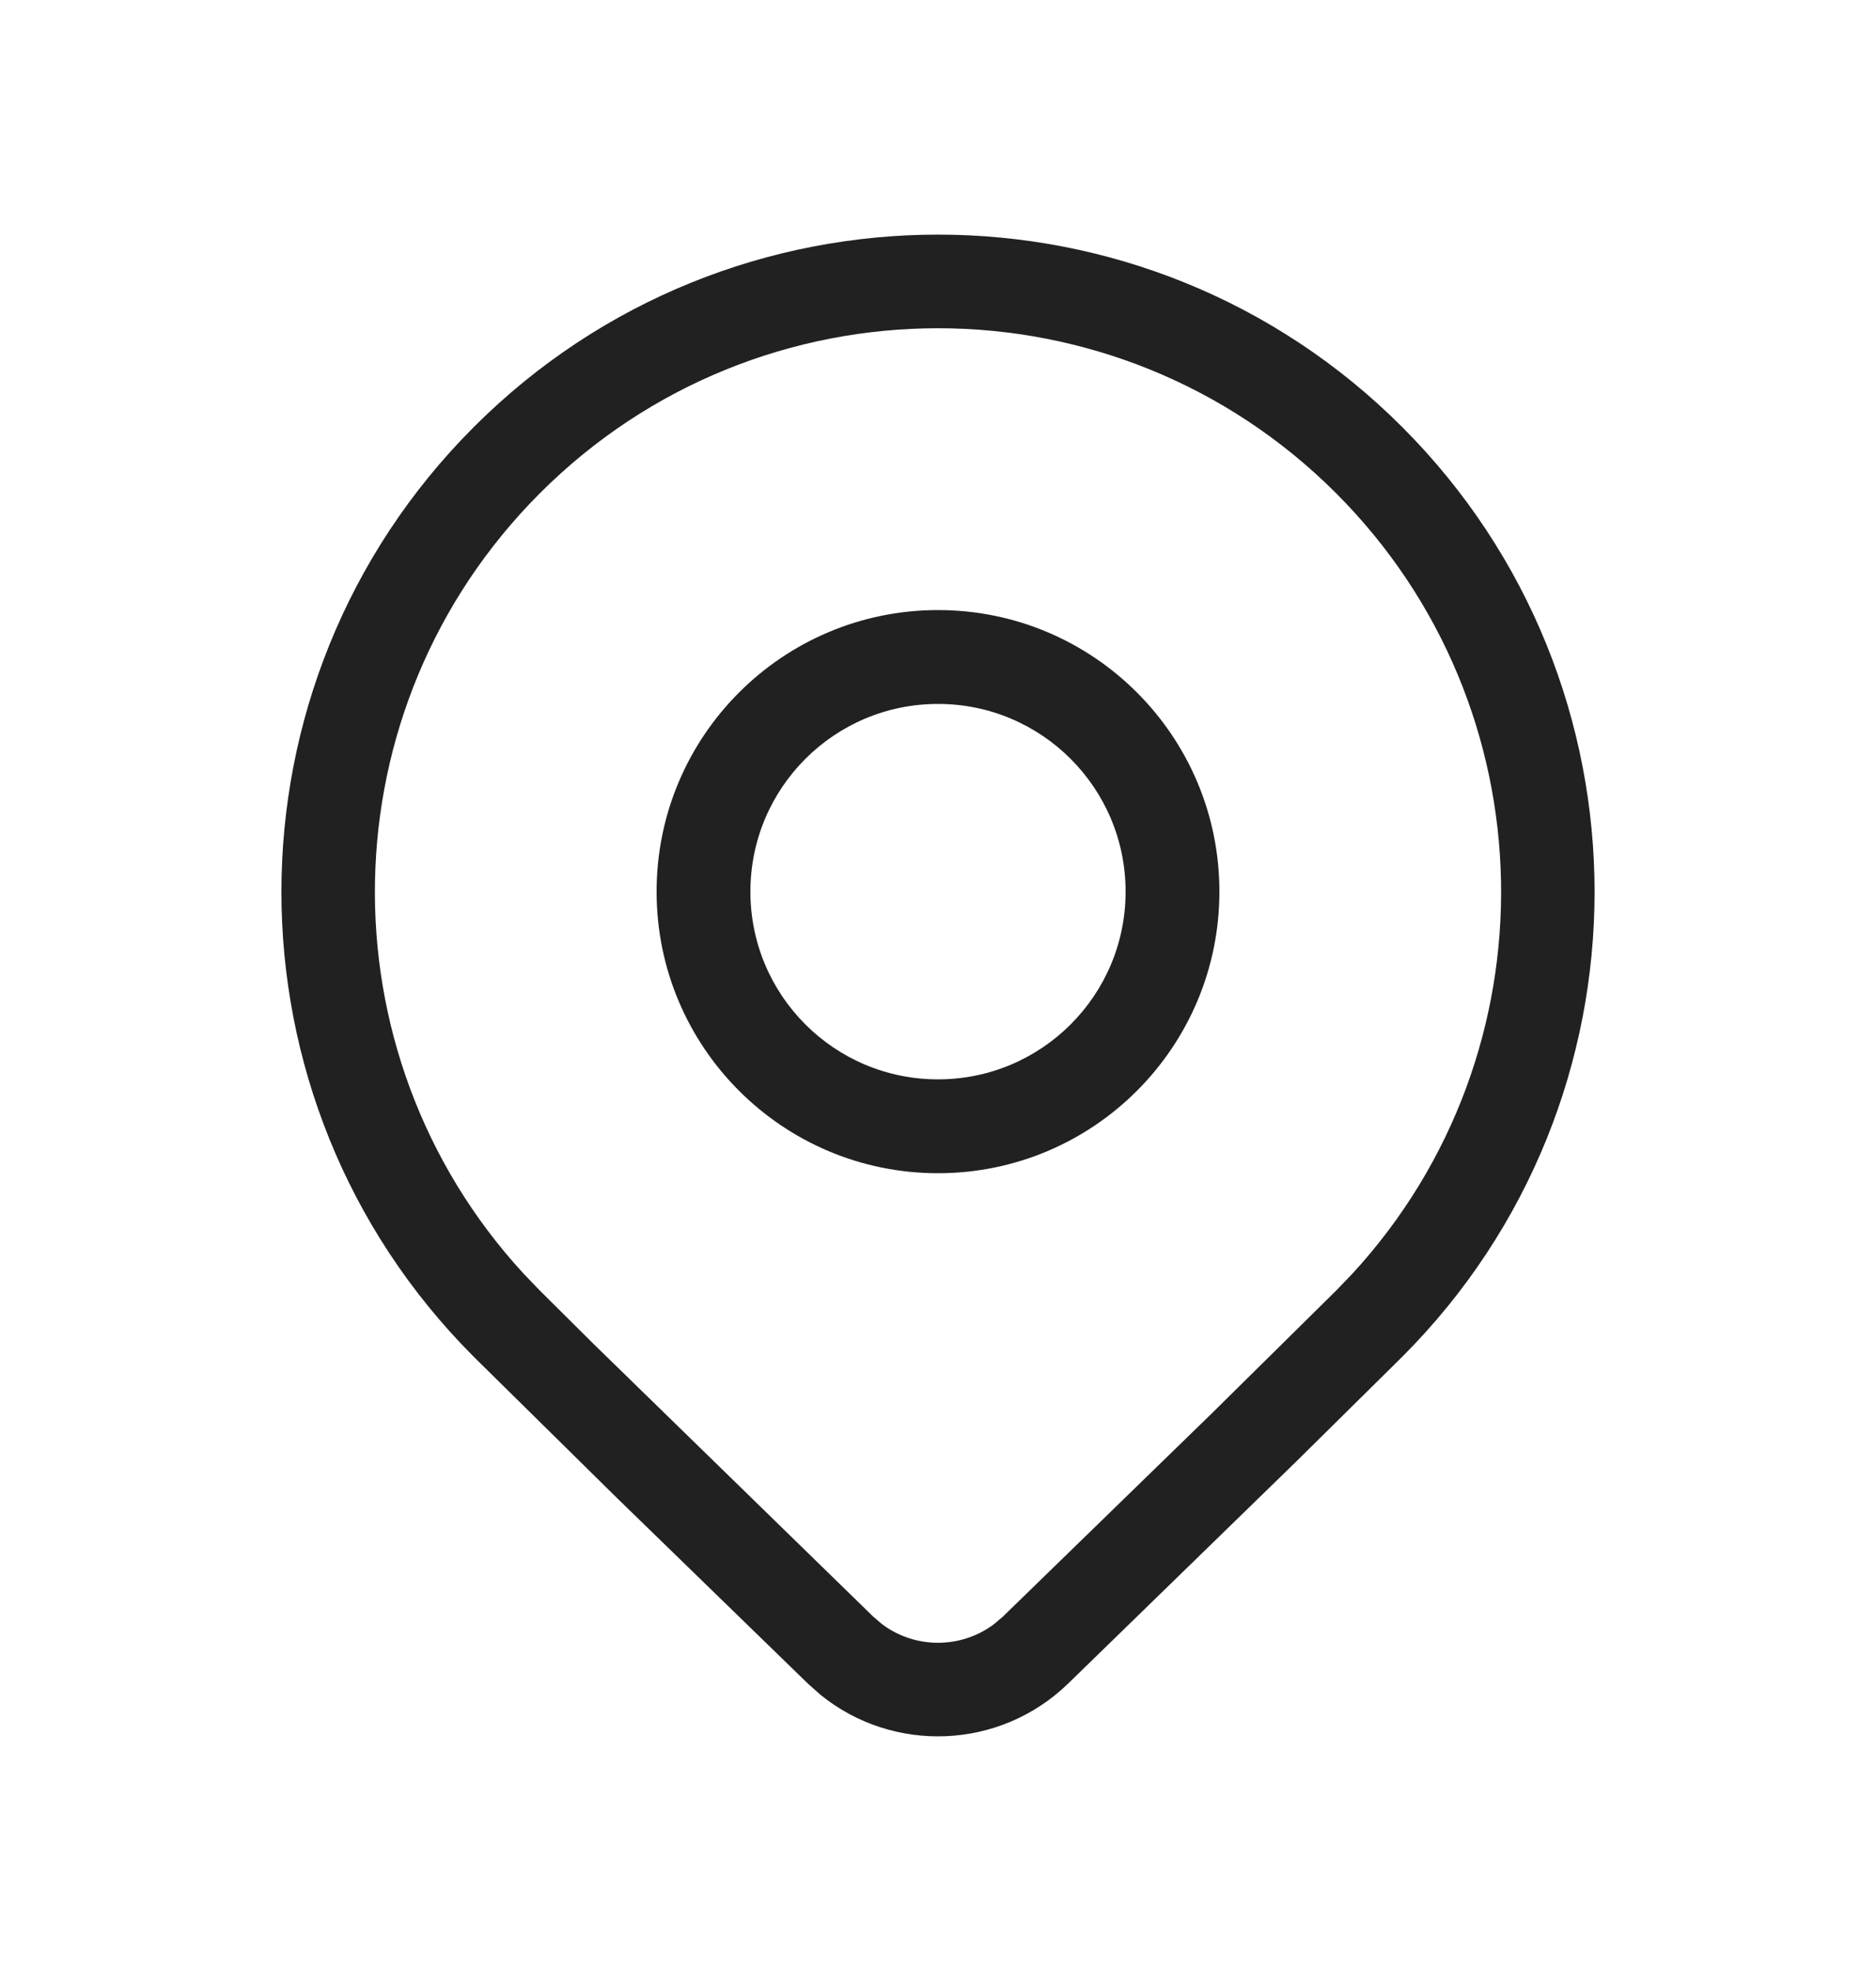
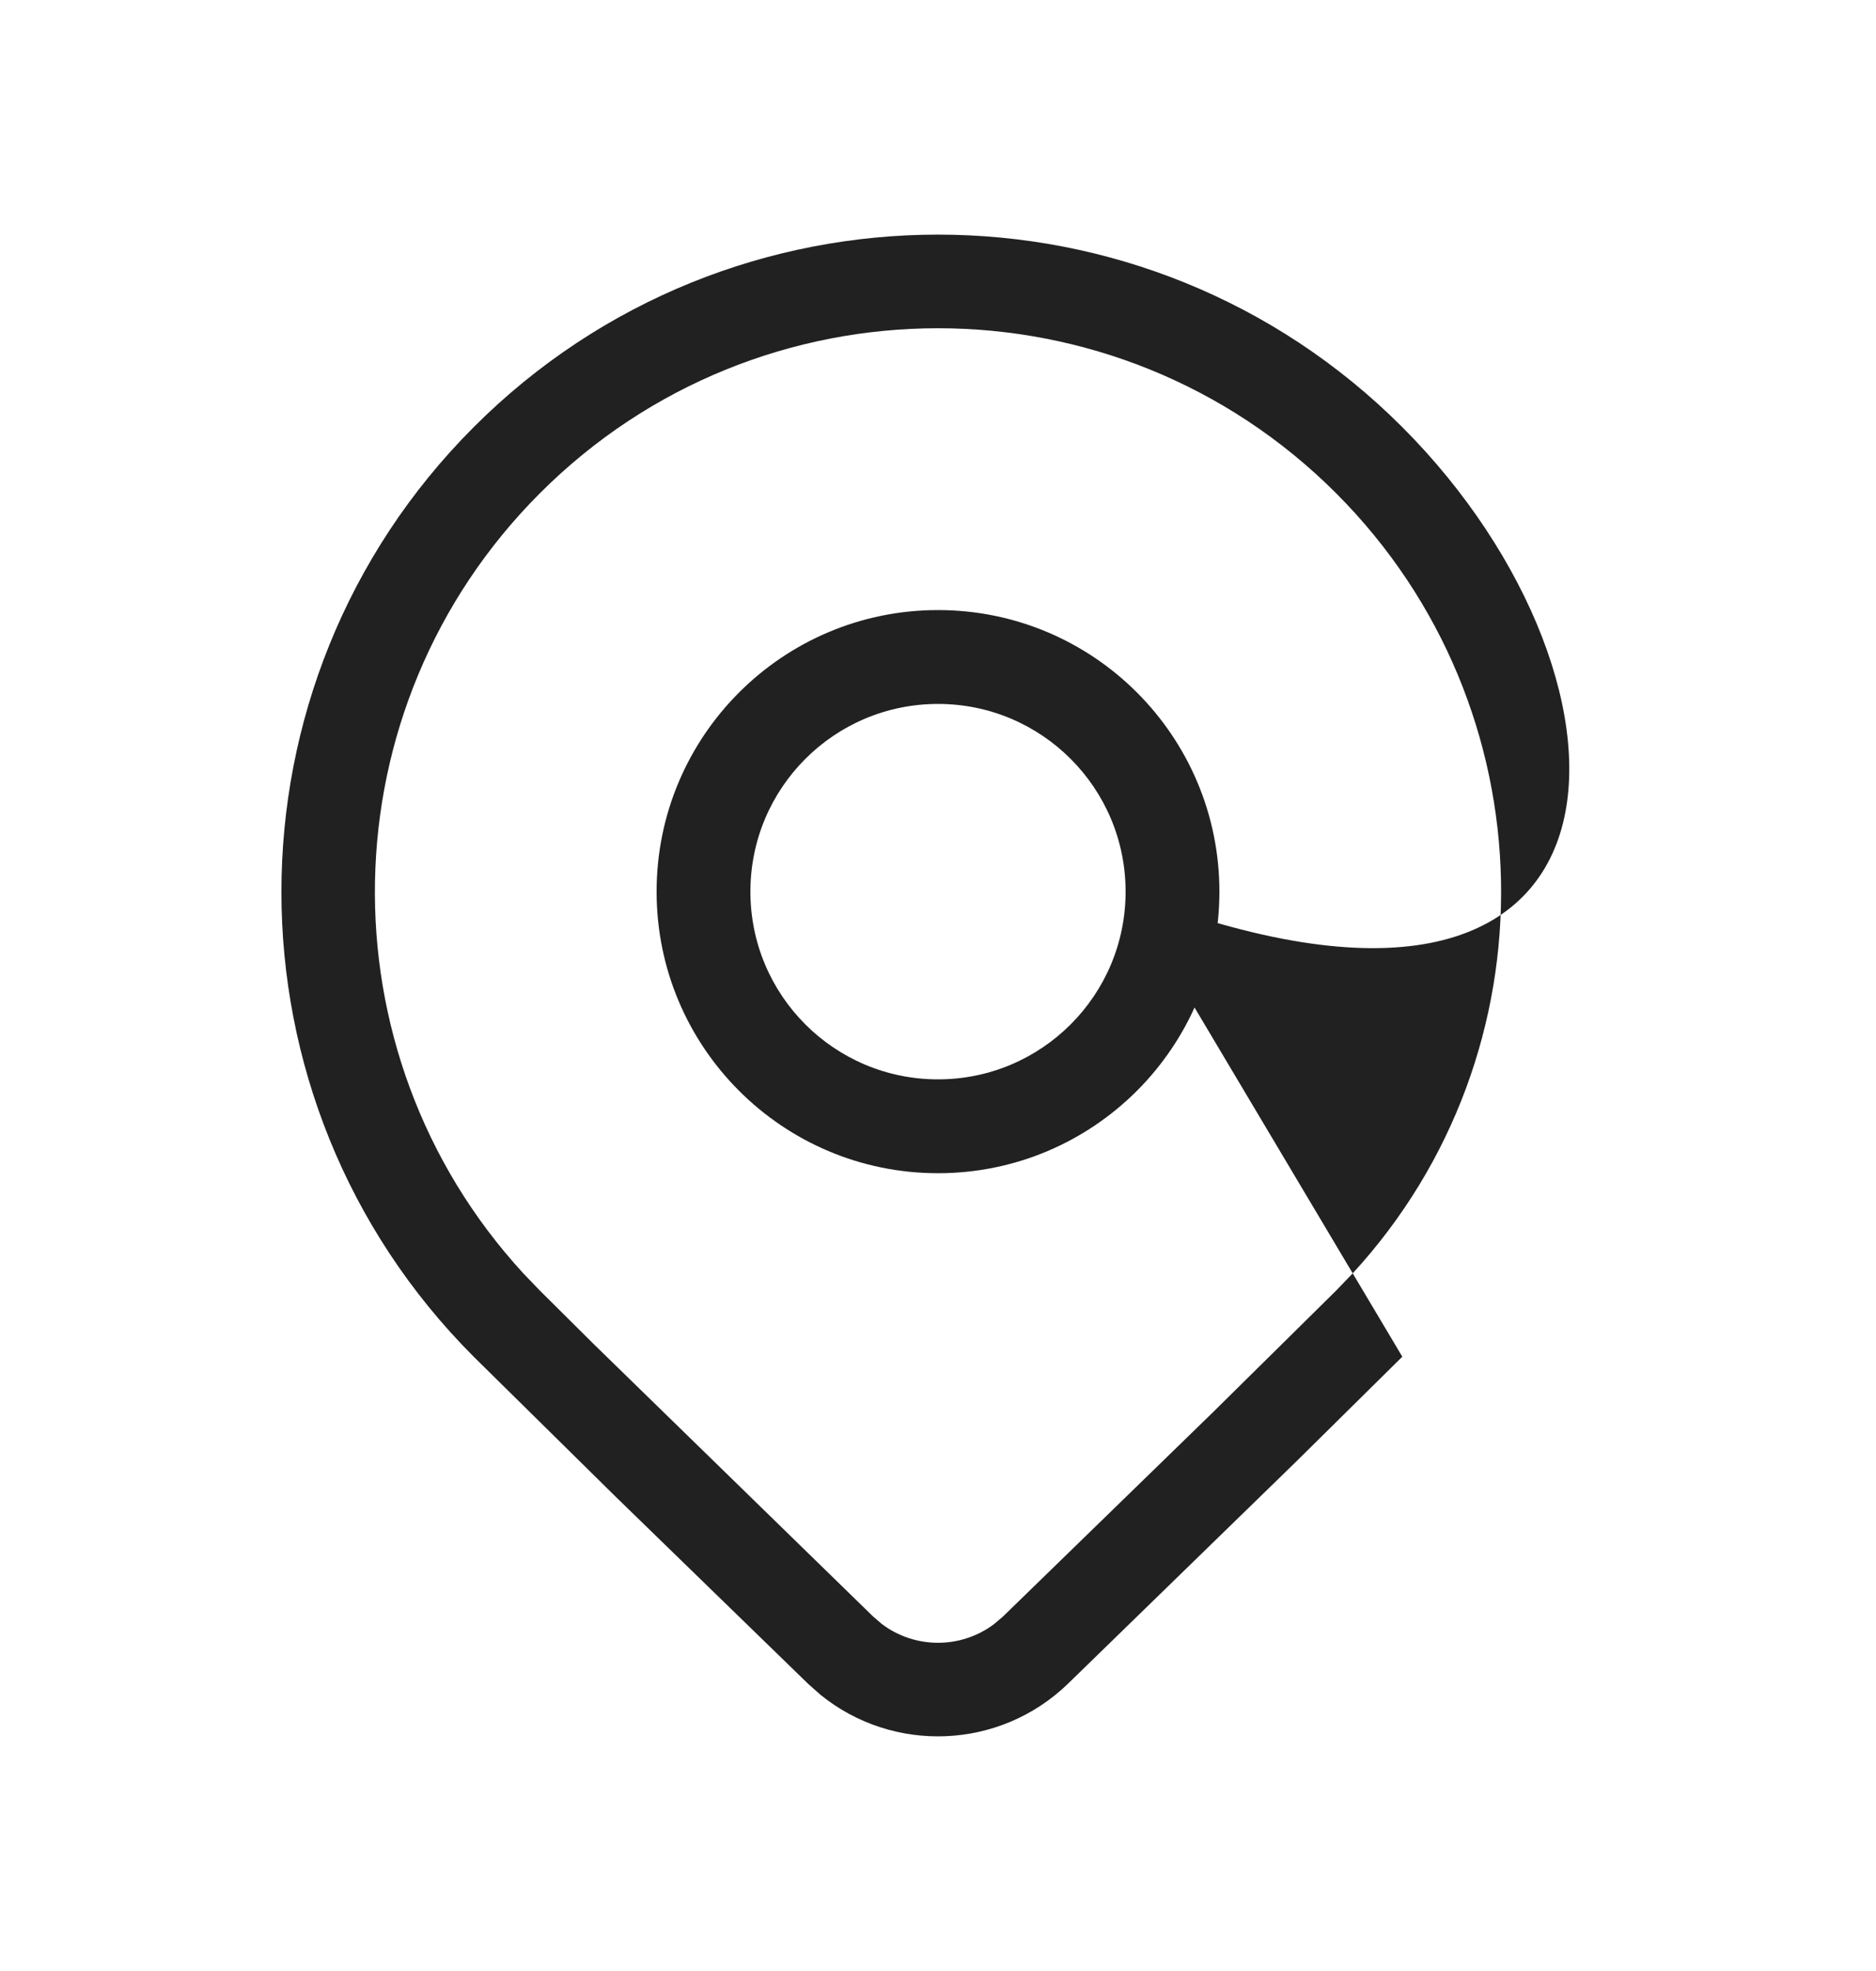
<svg xmlns="http://www.w3.org/2000/svg" width="20" height="21" viewBox="0 0 20 21" fill="none">
-   <path d="M13 9.5C13 11.157 11.657 12.5 10 12.5C8.343 12.5 7 11.157 7 9.5C7 7.843 8.343 6.5 10 6.5C11.657 6.5 13 7.843 13 9.5ZM12 9.5C12 8.395 11.105 7.5 10 7.5C8.895 7.5 8 8.395 8 9.5C8 10.605 8.895 11.5 10 11.5C11.105 11.5 12 10.605 12 9.5ZM14.95 14.455C17.683 11.72 17.683 7.286 14.95 4.551C12.216 1.816 7.784 1.816 5.05 4.551C2.317 7.286 2.317 11.72 5.05 14.455L6.571 15.954L8.614 17.939L8.747 18.057C9.522 18.685 10.656 18.645 11.386 17.939L13.822 15.569L14.95 14.455ZM5.755 5.256C8.099 2.911 11.901 2.911 14.245 5.256C16.529 7.542 16.588 11.21 14.421 13.567L14.245 13.75L12.924 15.054L10.693 17.223L10.6 17.302C10.246 17.57 9.754 17.57 9.4 17.302L9.307 17.222L6.326 14.317L5.755 13.75L5.579 13.567C3.412 11.21 3.471 7.542 5.755 5.256Z" fill="#212121" />
+   <path d="M13 9.5C13 11.157 11.657 12.5 10 12.5C8.343 12.5 7 11.157 7 9.5C7 7.843 8.343 6.5 10 6.5C11.657 6.5 13 7.843 13 9.5ZM12 9.5C12 8.395 11.105 7.5 10 7.5C8.895 7.5 8 8.395 8 9.5C8 10.605 8.895 11.5 10 11.5C11.105 11.5 12 10.605 12 9.5ZC17.683 11.72 17.683 7.286 14.95 4.551C12.216 1.816 7.784 1.816 5.05 4.551C2.317 7.286 2.317 11.72 5.05 14.455L6.571 15.954L8.614 17.939L8.747 18.057C9.522 18.685 10.656 18.645 11.386 17.939L13.822 15.569L14.95 14.455ZM5.755 5.256C8.099 2.911 11.901 2.911 14.245 5.256C16.529 7.542 16.588 11.21 14.421 13.567L14.245 13.75L12.924 15.054L10.693 17.223L10.6 17.302C10.246 17.57 9.754 17.57 9.4 17.302L9.307 17.222L6.326 14.317L5.755 13.75L5.579 13.567C3.412 11.21 3.471 7.542 5.755 5.256Z" fill="#212121" />
</svg>